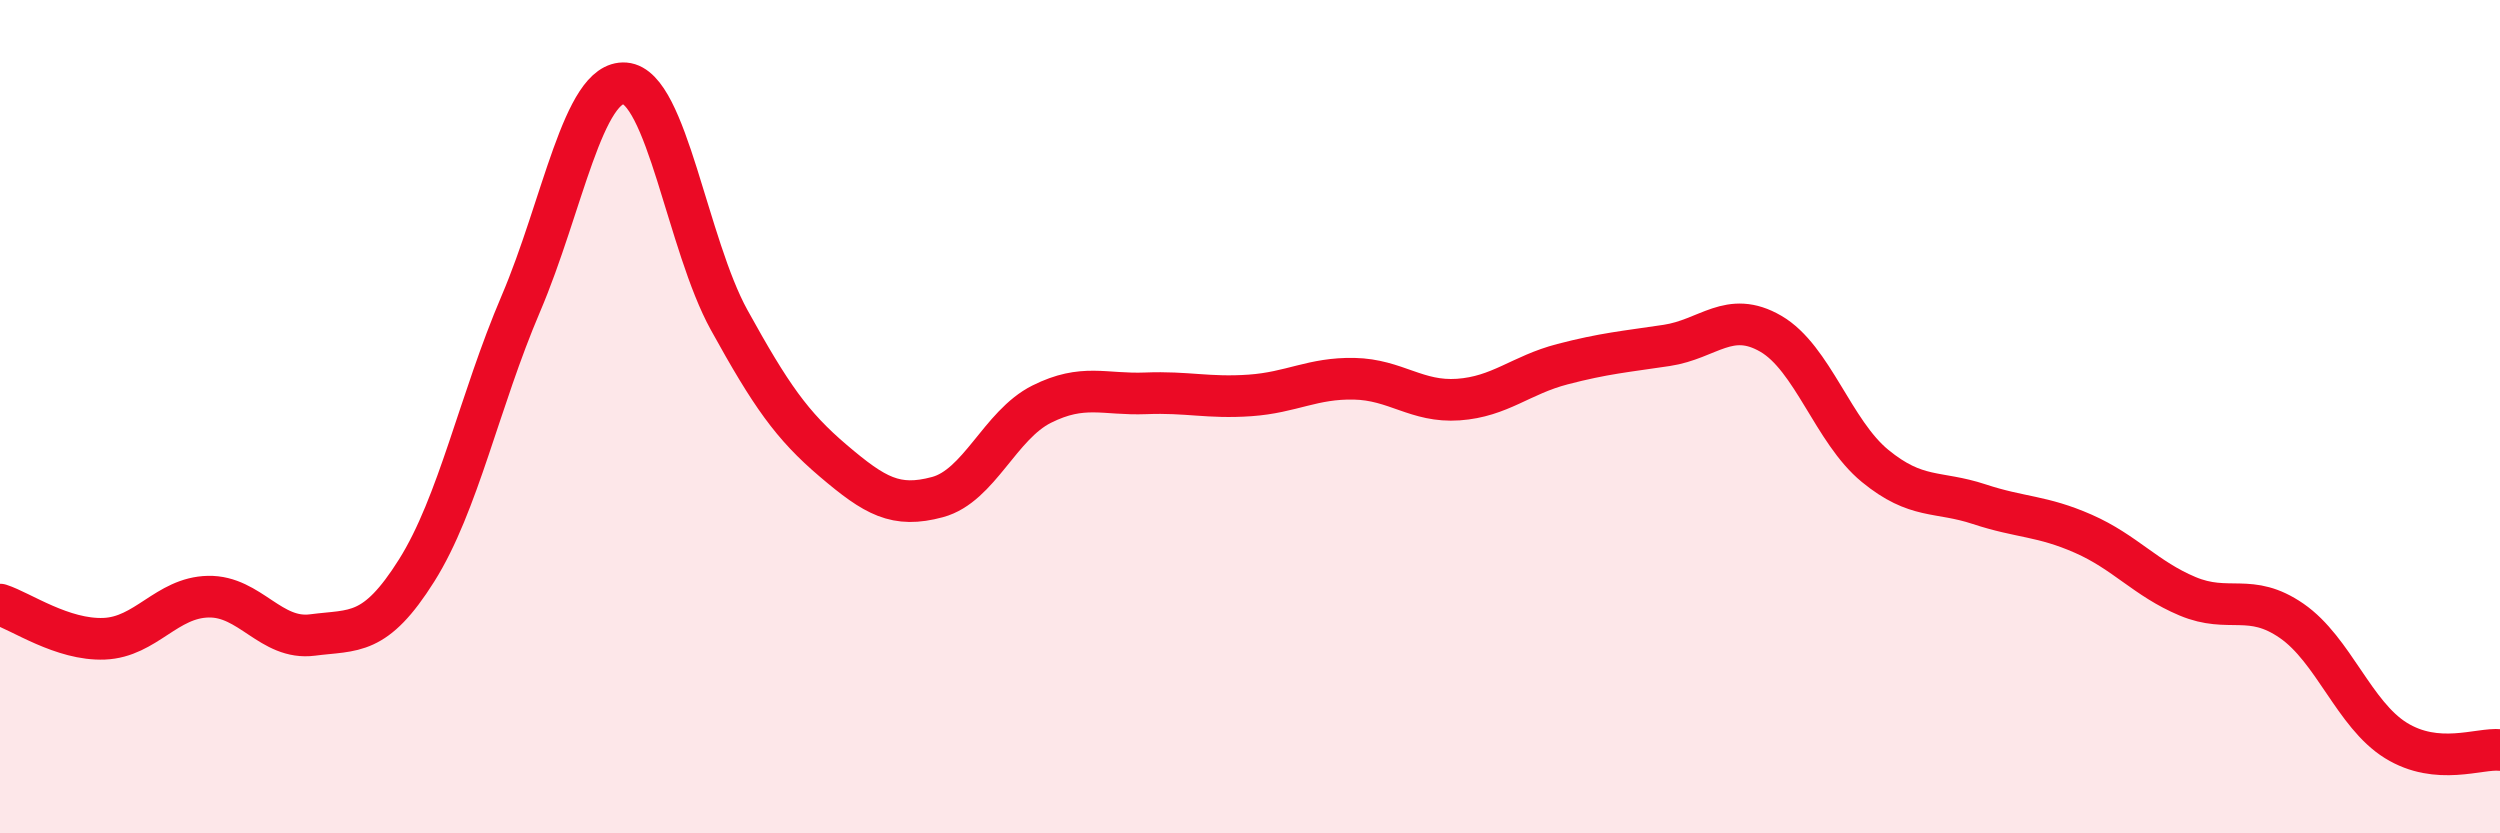
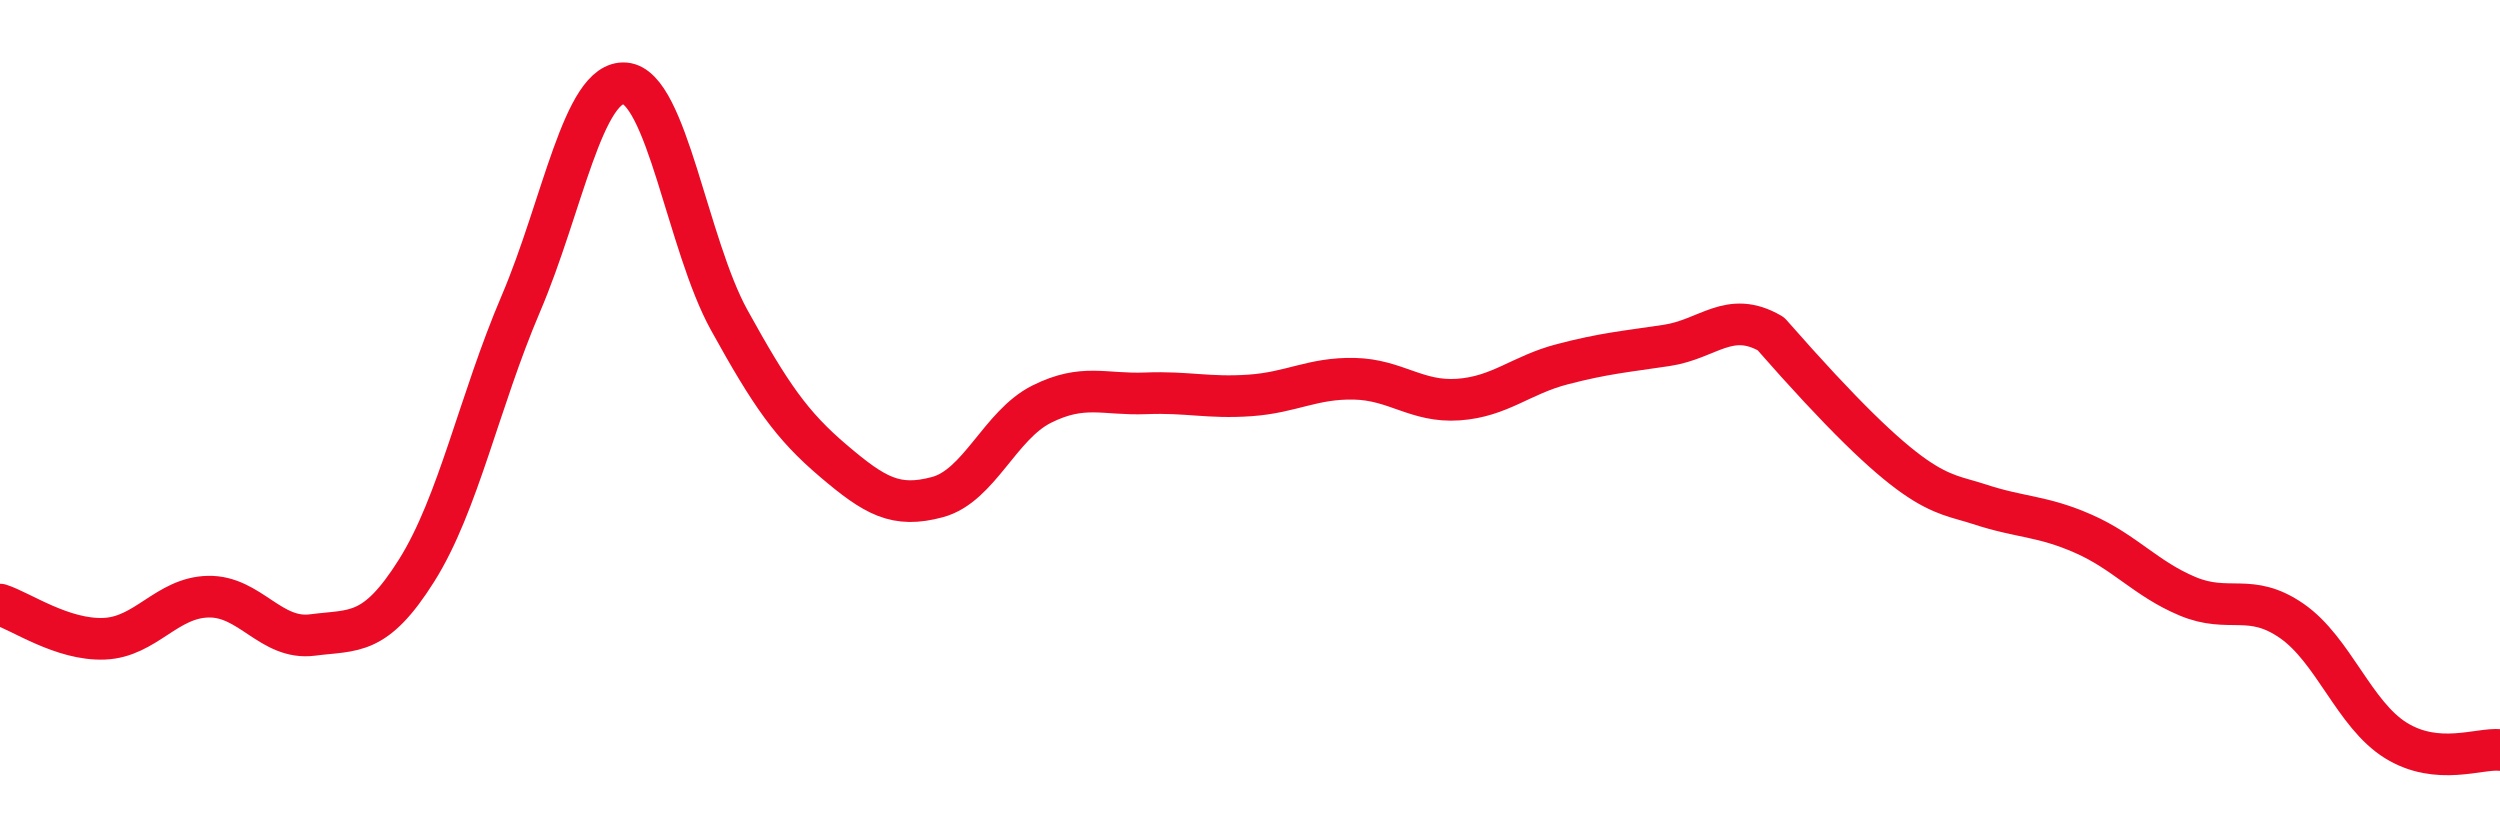
<svg xmlns="http://www.w3.org/2000/svg" width="60" height="20" viewBox="0 0 60 20">
-   <path d="M 0,14.51 C 0.5,14.67 1.5,15.37 2.5,15.33 C 3.5,15.29 4,14.34 5,14.32 C 6,14.3 6.5,15.37 7.5,15.24 C 8.5,15.11 9,15.28 10,13.69 C 11,12.1 11.5,9.63 12.5,7.29 C 13.5,4.95 14,1.92 15,2 C 16,2.08 16.5,5.87 17.5,7.68 C 18.5,9.49 19,10.21 20,11.06 C 21,11.91 21.5,12.2 22.5,11.93 C 23.5,11.66 24,10.2 25,9.7 C 26,9.2 26.5,9.48 27.5,9.44 C 28.5,9.4 29,9.56 30,9.49 C 31,9.42 31.5,9.07 32.5,9.09 C 33.5,9.11 34,9.66 35,9.59 C 36,9.52 36.5,9 37.5,8.74 C 38.5,8.48 39,8.44 40,8.29 C 41,8.14 41.5,7.43 42.5,8.01 C 43.5,8.59 44,10.36 45,11.18 C 46,12 46.5,11.77 47.5,12.1 C 48.5,12.43 49,12.37 50,12.81 C 51,13.25 51.5,13.89 52.5,14.31 C 53.5,14.73 54,14.21 55,14.9 C 56,15.59 56.5,17.15 57.5,17.77 C 58.5,18.39 59.5,17.95 60,18L60 20L0 20Z" fill="#EB0A25" opacity="0.1" stroke-linecap="round" stroke-linejoin="round" />
-   <path d="M 0,14.51 C 0.5,14.67 1.5,15.37 2.5,15.33 C 3.5,15.29 4,14.34 5,14.32 C 6,14.3 6.5,15.37 7.5,15.24 C 8.5,15.11 9,15.28 10,13.69 C 11,12.1 11.5,9.63 12.5,7.29 C 13.5,4.95 14,1.92 15,2 C 16,2.08 16.5,5.87 17.5,7.68 C 18.5,9.49 19,10.21 20,11.06 C 21,11.91 21.5,12.2 22.5,11.93 C 23.5,11.66 24,10.2 25,9.7 C 26,9.2 26.5,9.48 27.5,9.44 C 28.5,9.4 29,9.56 30,9.49 C 31,9.42 31.5,9.07 32.5,9.09 C 33.5,9.11 34,9.66 35,9.59 C 36,9.52 36.5,9 37.5,8.74 C 38.5,8.48 39,8.44 40,8.29 C 41,8.14 41.5,7.43 42.5,8.01 C 43.5,8.59 44,10.36 45,11.18 C 46,12 46.5,11.77 47.5,12.1 C 48.5,12.43 49,12.37 50,12.81 C 51,13.25 51.5,13.89 52.5,14.31 C 53.5,14.73 54,14.21 55,14.9 C 56,15.59 56.5,17.15 57.5,17.77 C 58.5,18.39 59.5,17.95 60,18" stroke="#EB0A25" stroke-width="1" fill="none" stroke-linecap="round" stroke-linejoin="round" />
+   <path d="M 0,14.51 C 0.5,14.67 1.5,15.37 2.5,15.33 C 3.5,15.29 4,14.34 5,14.32 C 6,14.3 6.5,15.37 7.5,15.24 C 8.5,15.11 9,15.28 10,13.69 C 11,12.1 11.5,9.63 12.5,7.29 C 13.5,4.95 14,1.92 15,2 C 16,2.08 16.5,5.87 17.5,7.68 C 18.5,9.49 19,10.21 20,11.06 C 21,11.91 21.5,12.2 22.5,11.93 C 23.5,11.66 24,10.2 25,9.7 C 26,9.2 26.5,9.48 27.5,9.44 C 28.5,9.4 29,9.56 30,9.49 C 31,9.42 31.5,9.07 32.5,9.09 C 33.5,9.11 34,9.66 35,9.59 C 36,9.52 36.5,9 37.5,8.74 C 38.5,8.48 39,8.44 40,8.29 C 41,8.14 41.5,7.43 42.5,8.01 C 46,12 46.5,11.77 47.5,12.1 C 48.5,12.43 49,12.37 50,12.81 C 51,13.25 51.5,13.89 52.5,14.31 C 53.5,14.73 54,14.21 55,14.9 C 56,15.59 56.5,17.15 57.5,17.77 C 58.5,18.39 59.5,17.95 60,18" stroke="#EB0A25" stroke-width="1" fill="none" stroke-linecap="round" stroke-linejoin="round" />
</svg>